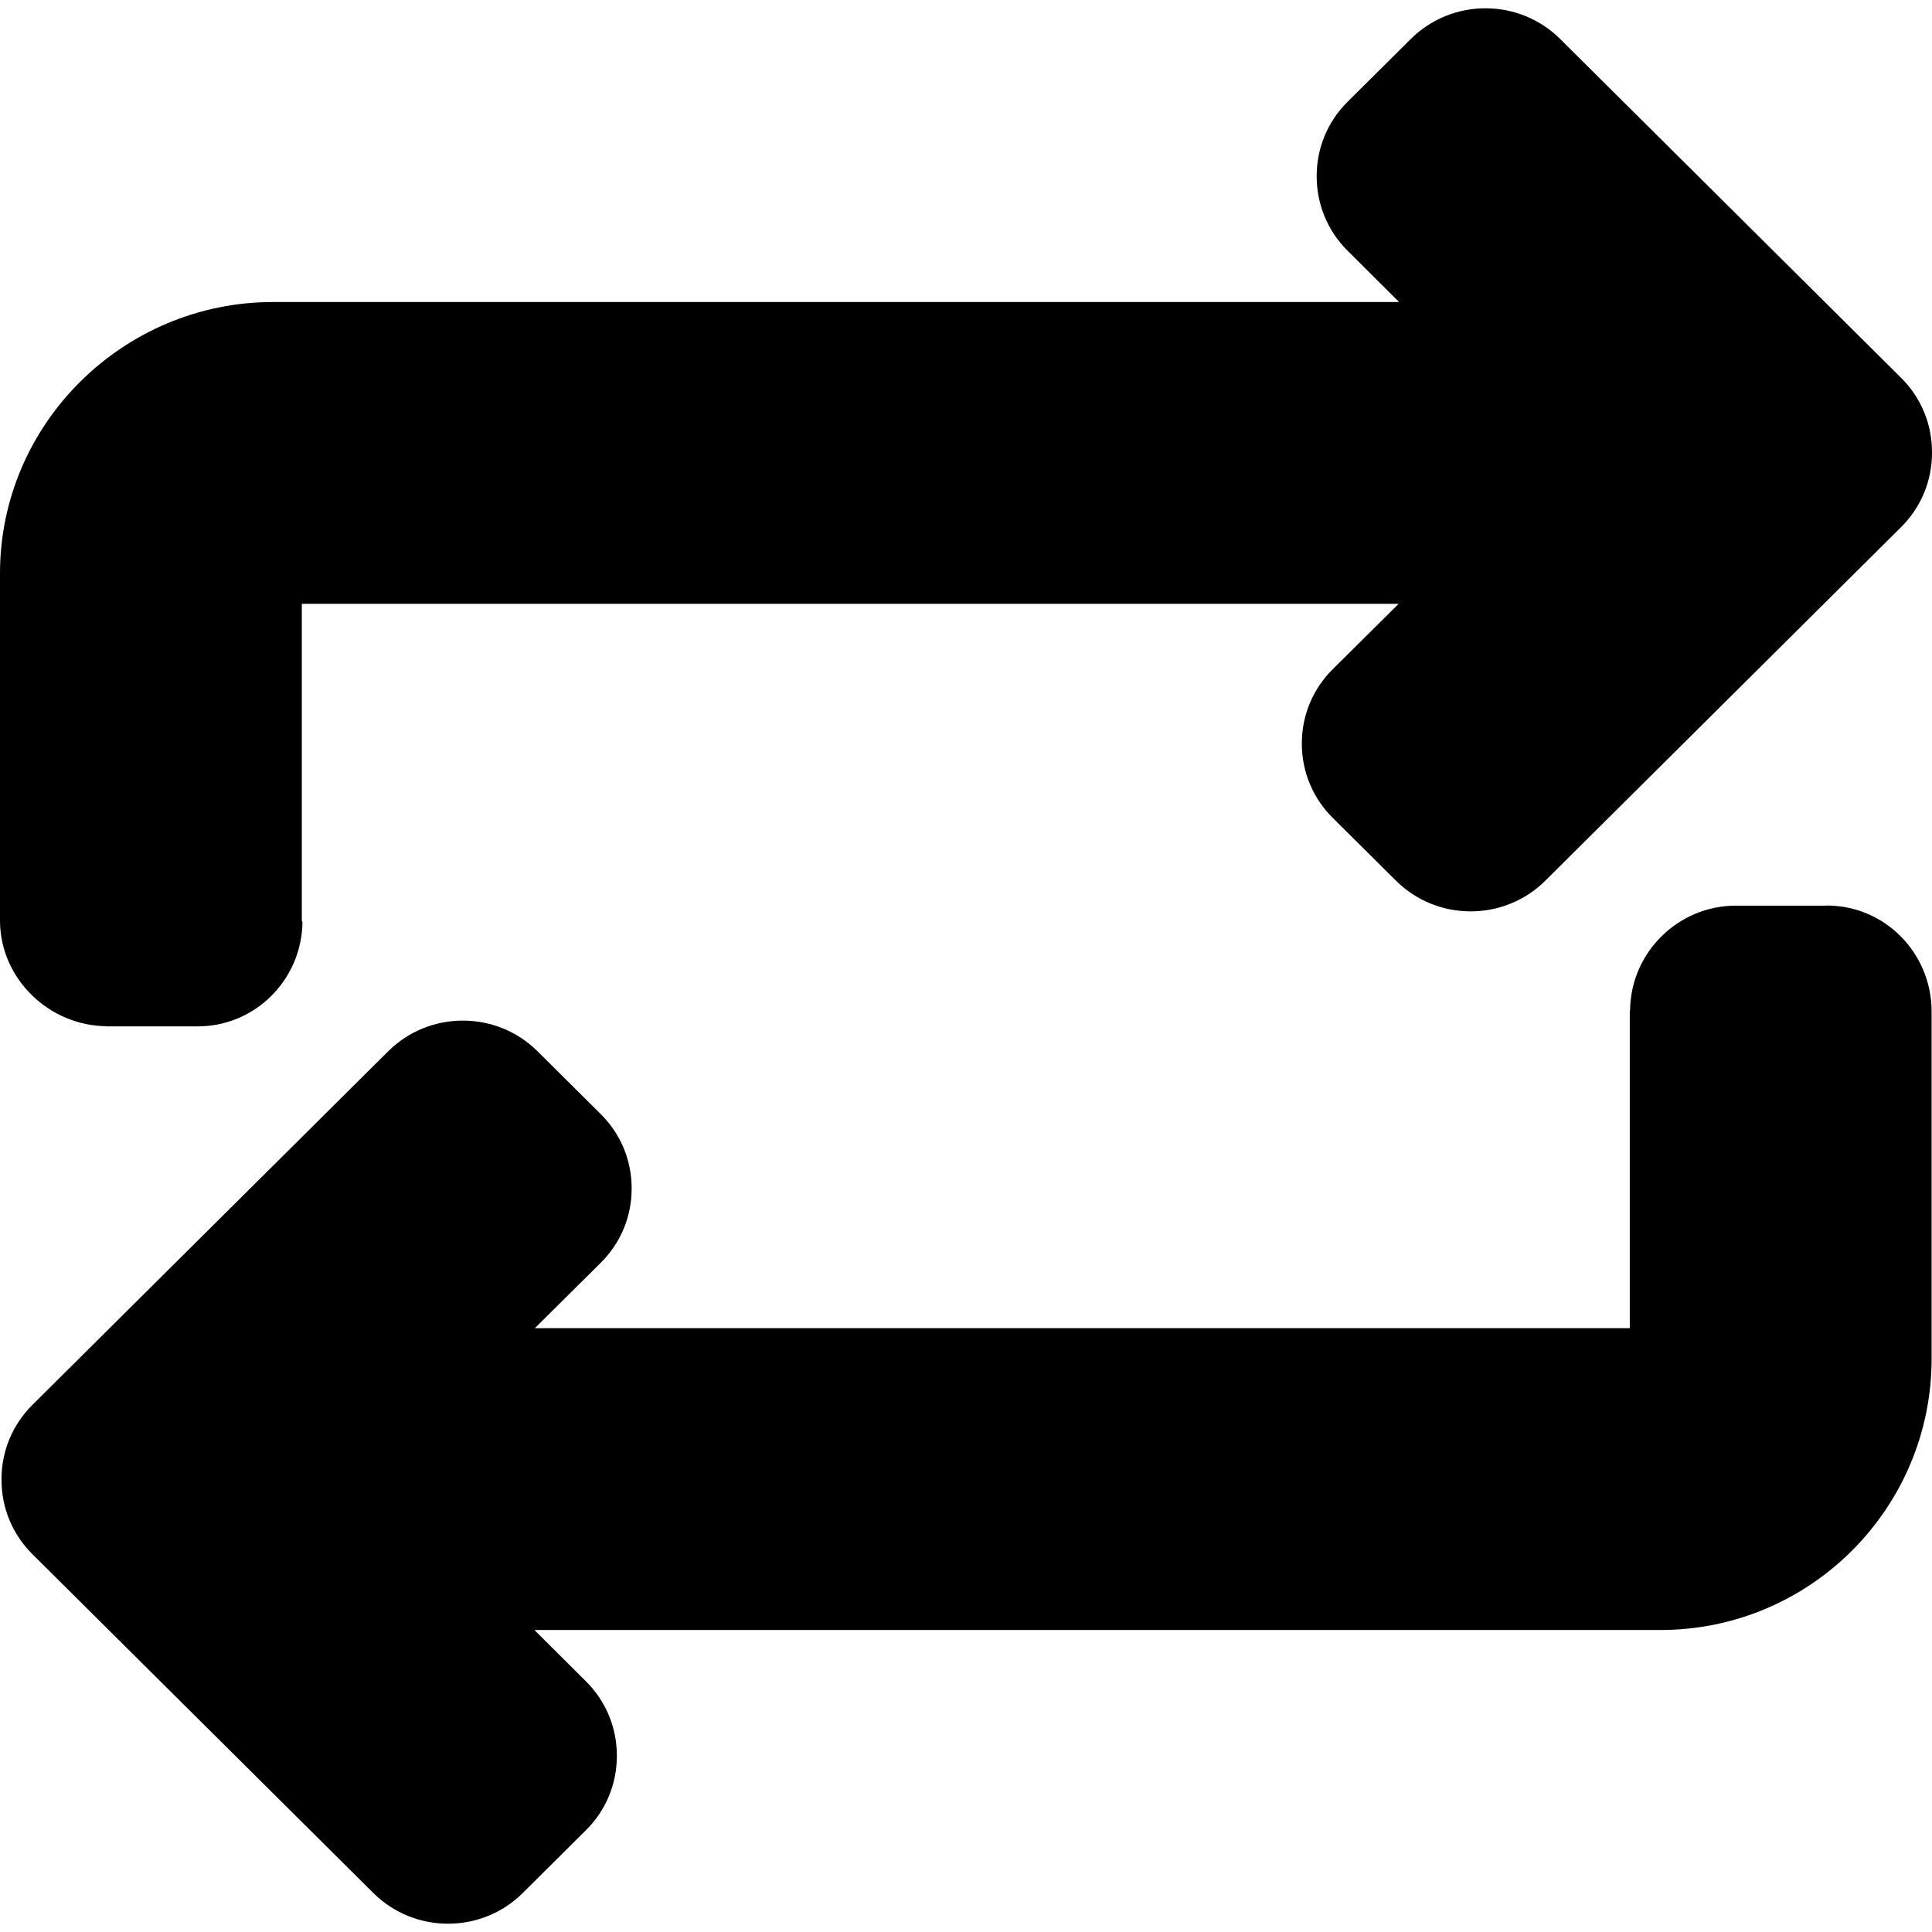
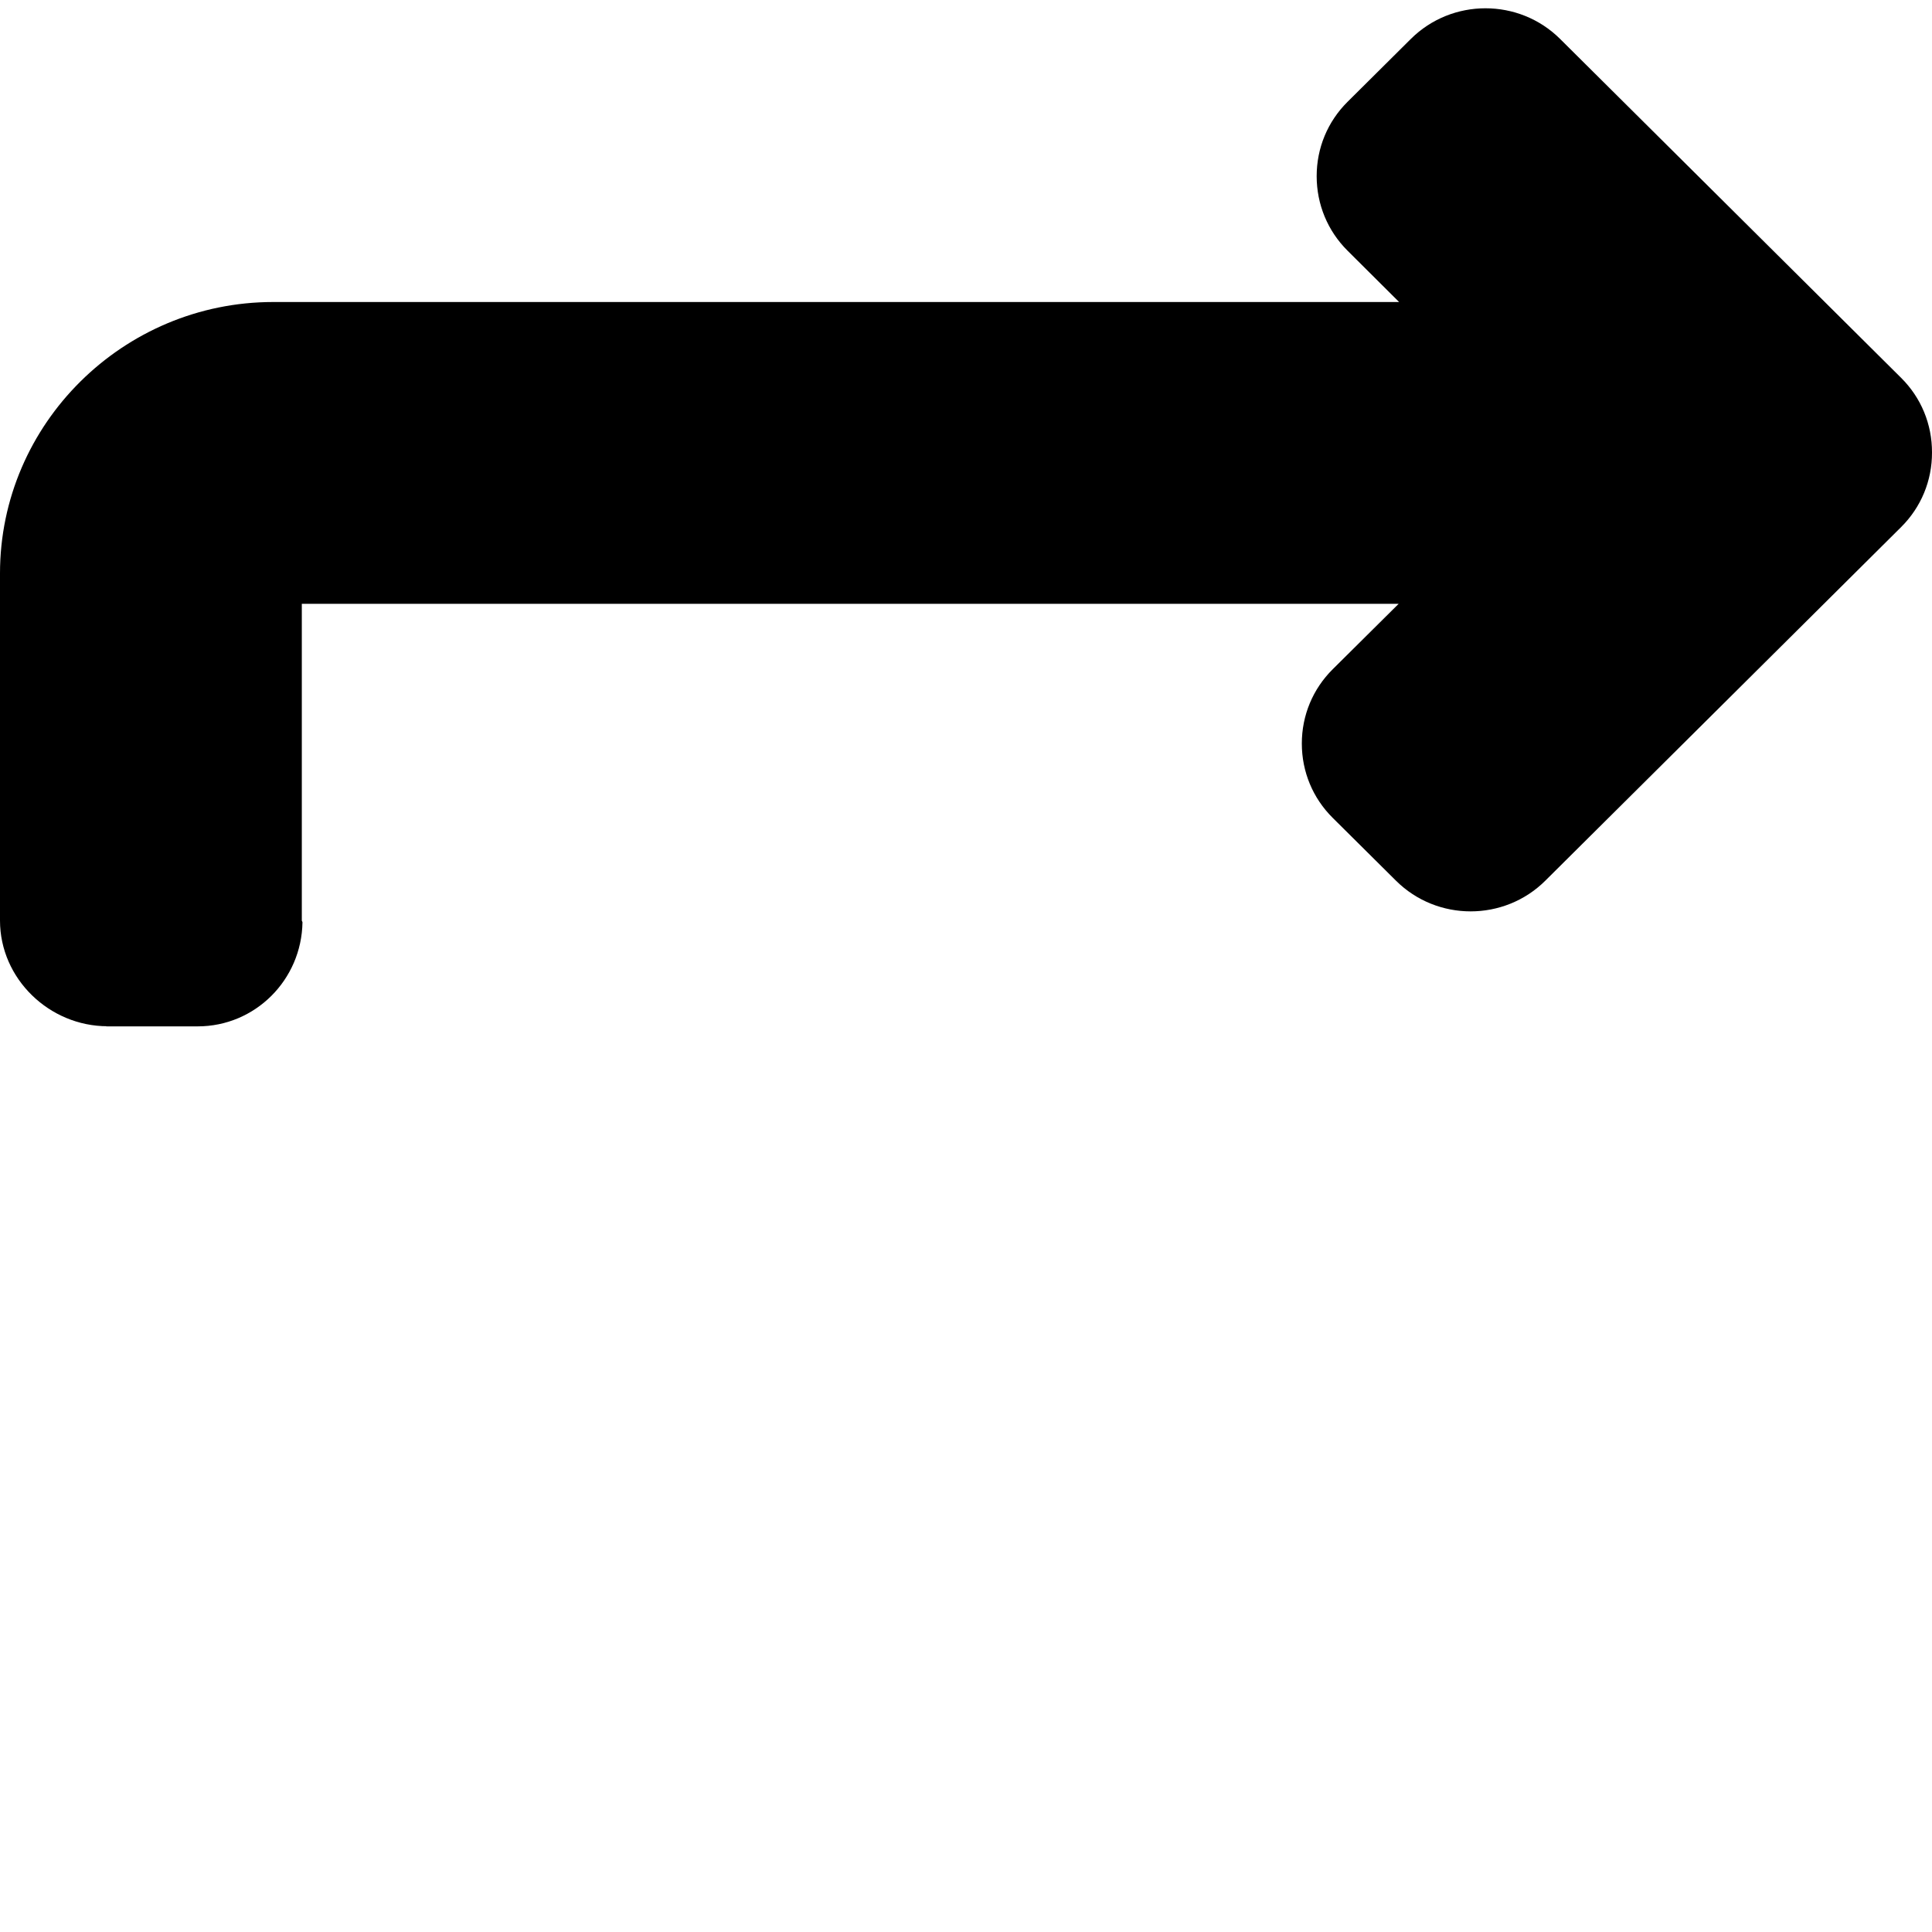
<svg xmlns="http://www.w3.org/2000/svg" fill="#000000" height="800px" width="800px" version="1.1" id="Layer_1" viewBox="0 0 492 492" xml:space="preserve">
  <g>
    <g>
      <path d="M484.144,96.23L397.3,9.922c-10.48-10.416-27.544-10.416-38.024,0l-16.12,16.016c-5.068,5.04-7.856,11.764-7.856,18.92    c0,7.172,2.788,13.928,7.856,18.972l13.136,13.08H69.556C31.416,76.91,0,107.878,0,146.022v88.396    c0,14.832,12.556,26.924,27.388,26.924l-0.484,0.032h23.42c14.688,0,26.472-11.86,26.704-26.496    c0.016-0.14-0.168-0.312-0.168-0.456V153.77h279.316l-16.796,16.664c-5.064,5.036-7.86,11.74-7.86,18.916    c0,7.168,2.792,13.888,7.86,18.92l16.12,16.008c10.484,10.416,27.54,10.416,38.024,0l90.62-90.06    c5.084-5.056,7.876-11.808,7.856-18.984C492.02,108.03,489.232,101.282,484.144,96.23z" />
    </g>
  </g>
  <g>
    <g>
-       <path d="M465.208,230.602L465,230.63h-22.932c-14.692,0-26.72,11.86-26.952,26.496c-0.012,0.14-0.076,0.304-0.076,0.456v80.648    H136.204L153,321.566c5.068-5.036,7.86-11.748,7.86-18.916c0-7.168-2.788-13.888-7.86-18.92l-16.116-16.016    c-10.488-10.416-27.54-10.412-38.024,0.004L8.24,357.782c-5.084,5.056-7.876,11.808-7.856,18.984    c-0.02,7.204,2.768,13.952,7.856,19.004l86.844,86.308c5.244,5.208,12.124,7.812,19.012,7.812s13.772-2.604,19.016-7.812    l16.12-16.016c5.068-5.04,7.86-11.764,7.86-18.928c0-7.172-2.792-13.92-7.86-18.956l-13.136-13.084h286.736    c38.14,0,69.068-30.976,69.068-69.112v-88.396C491.9,242.754,480.04,230.602,465.208,230.602z" />
-     </g>
+       </g>
  </g>
</svg>